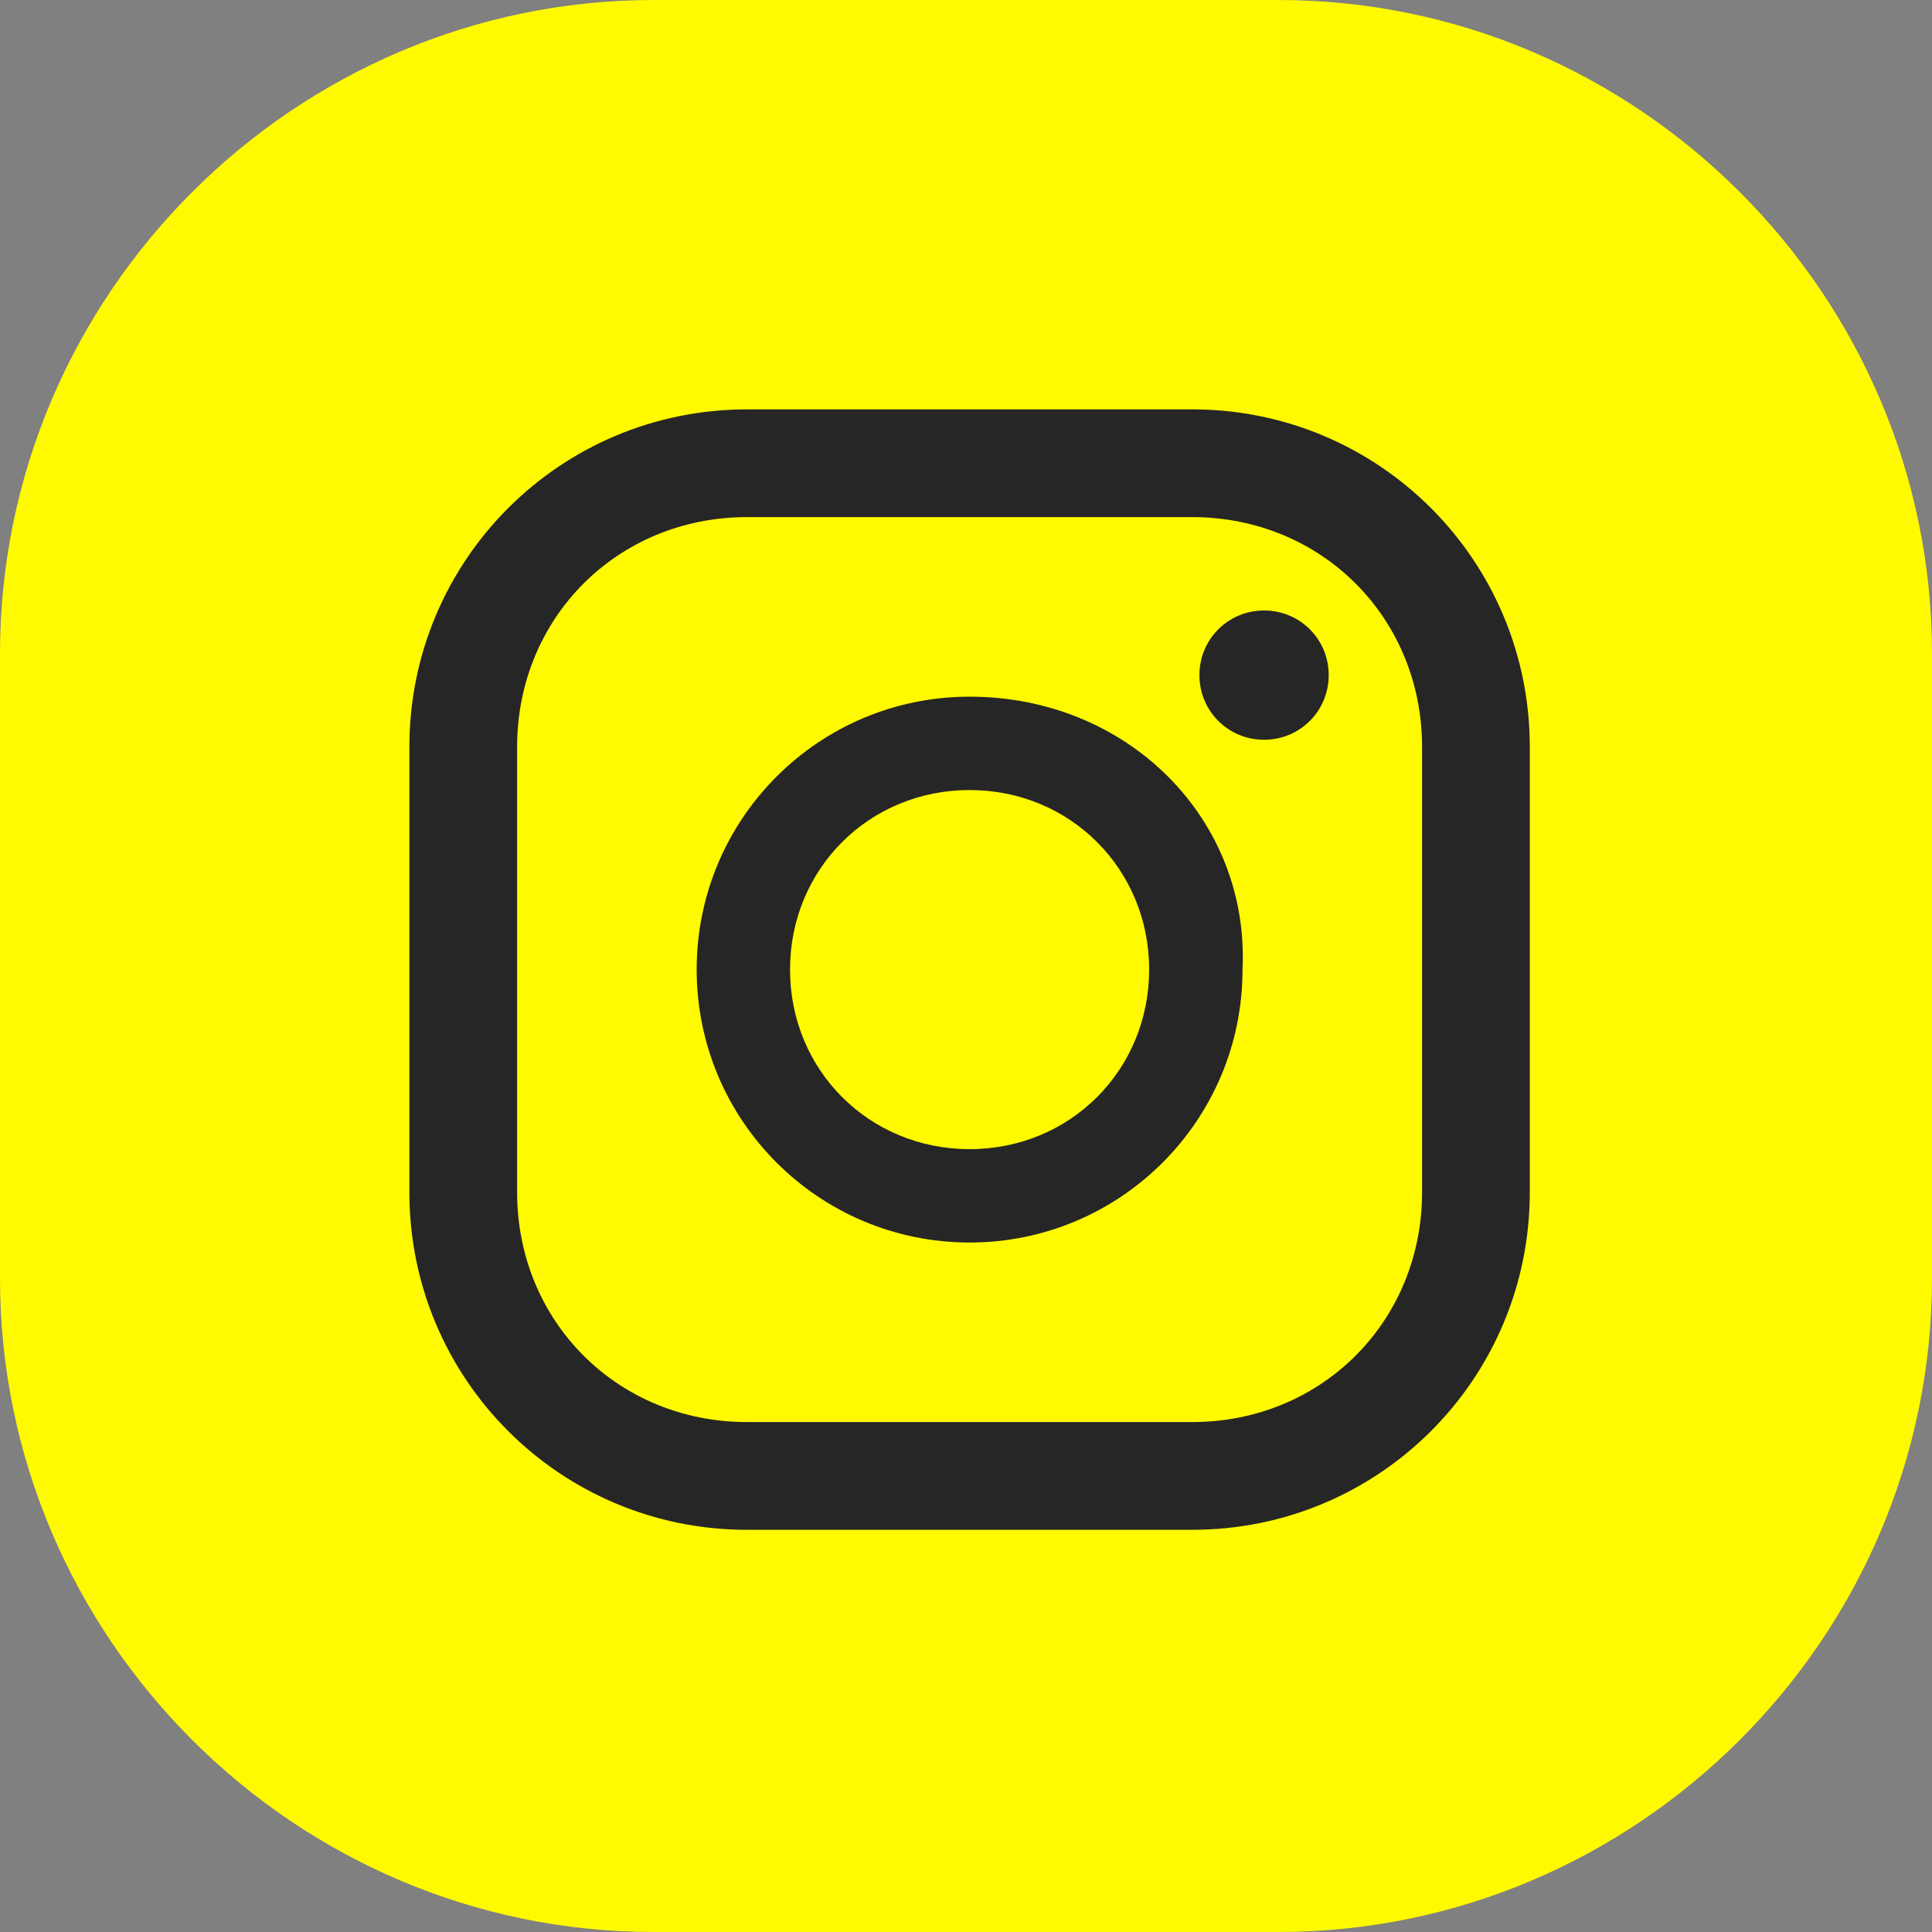
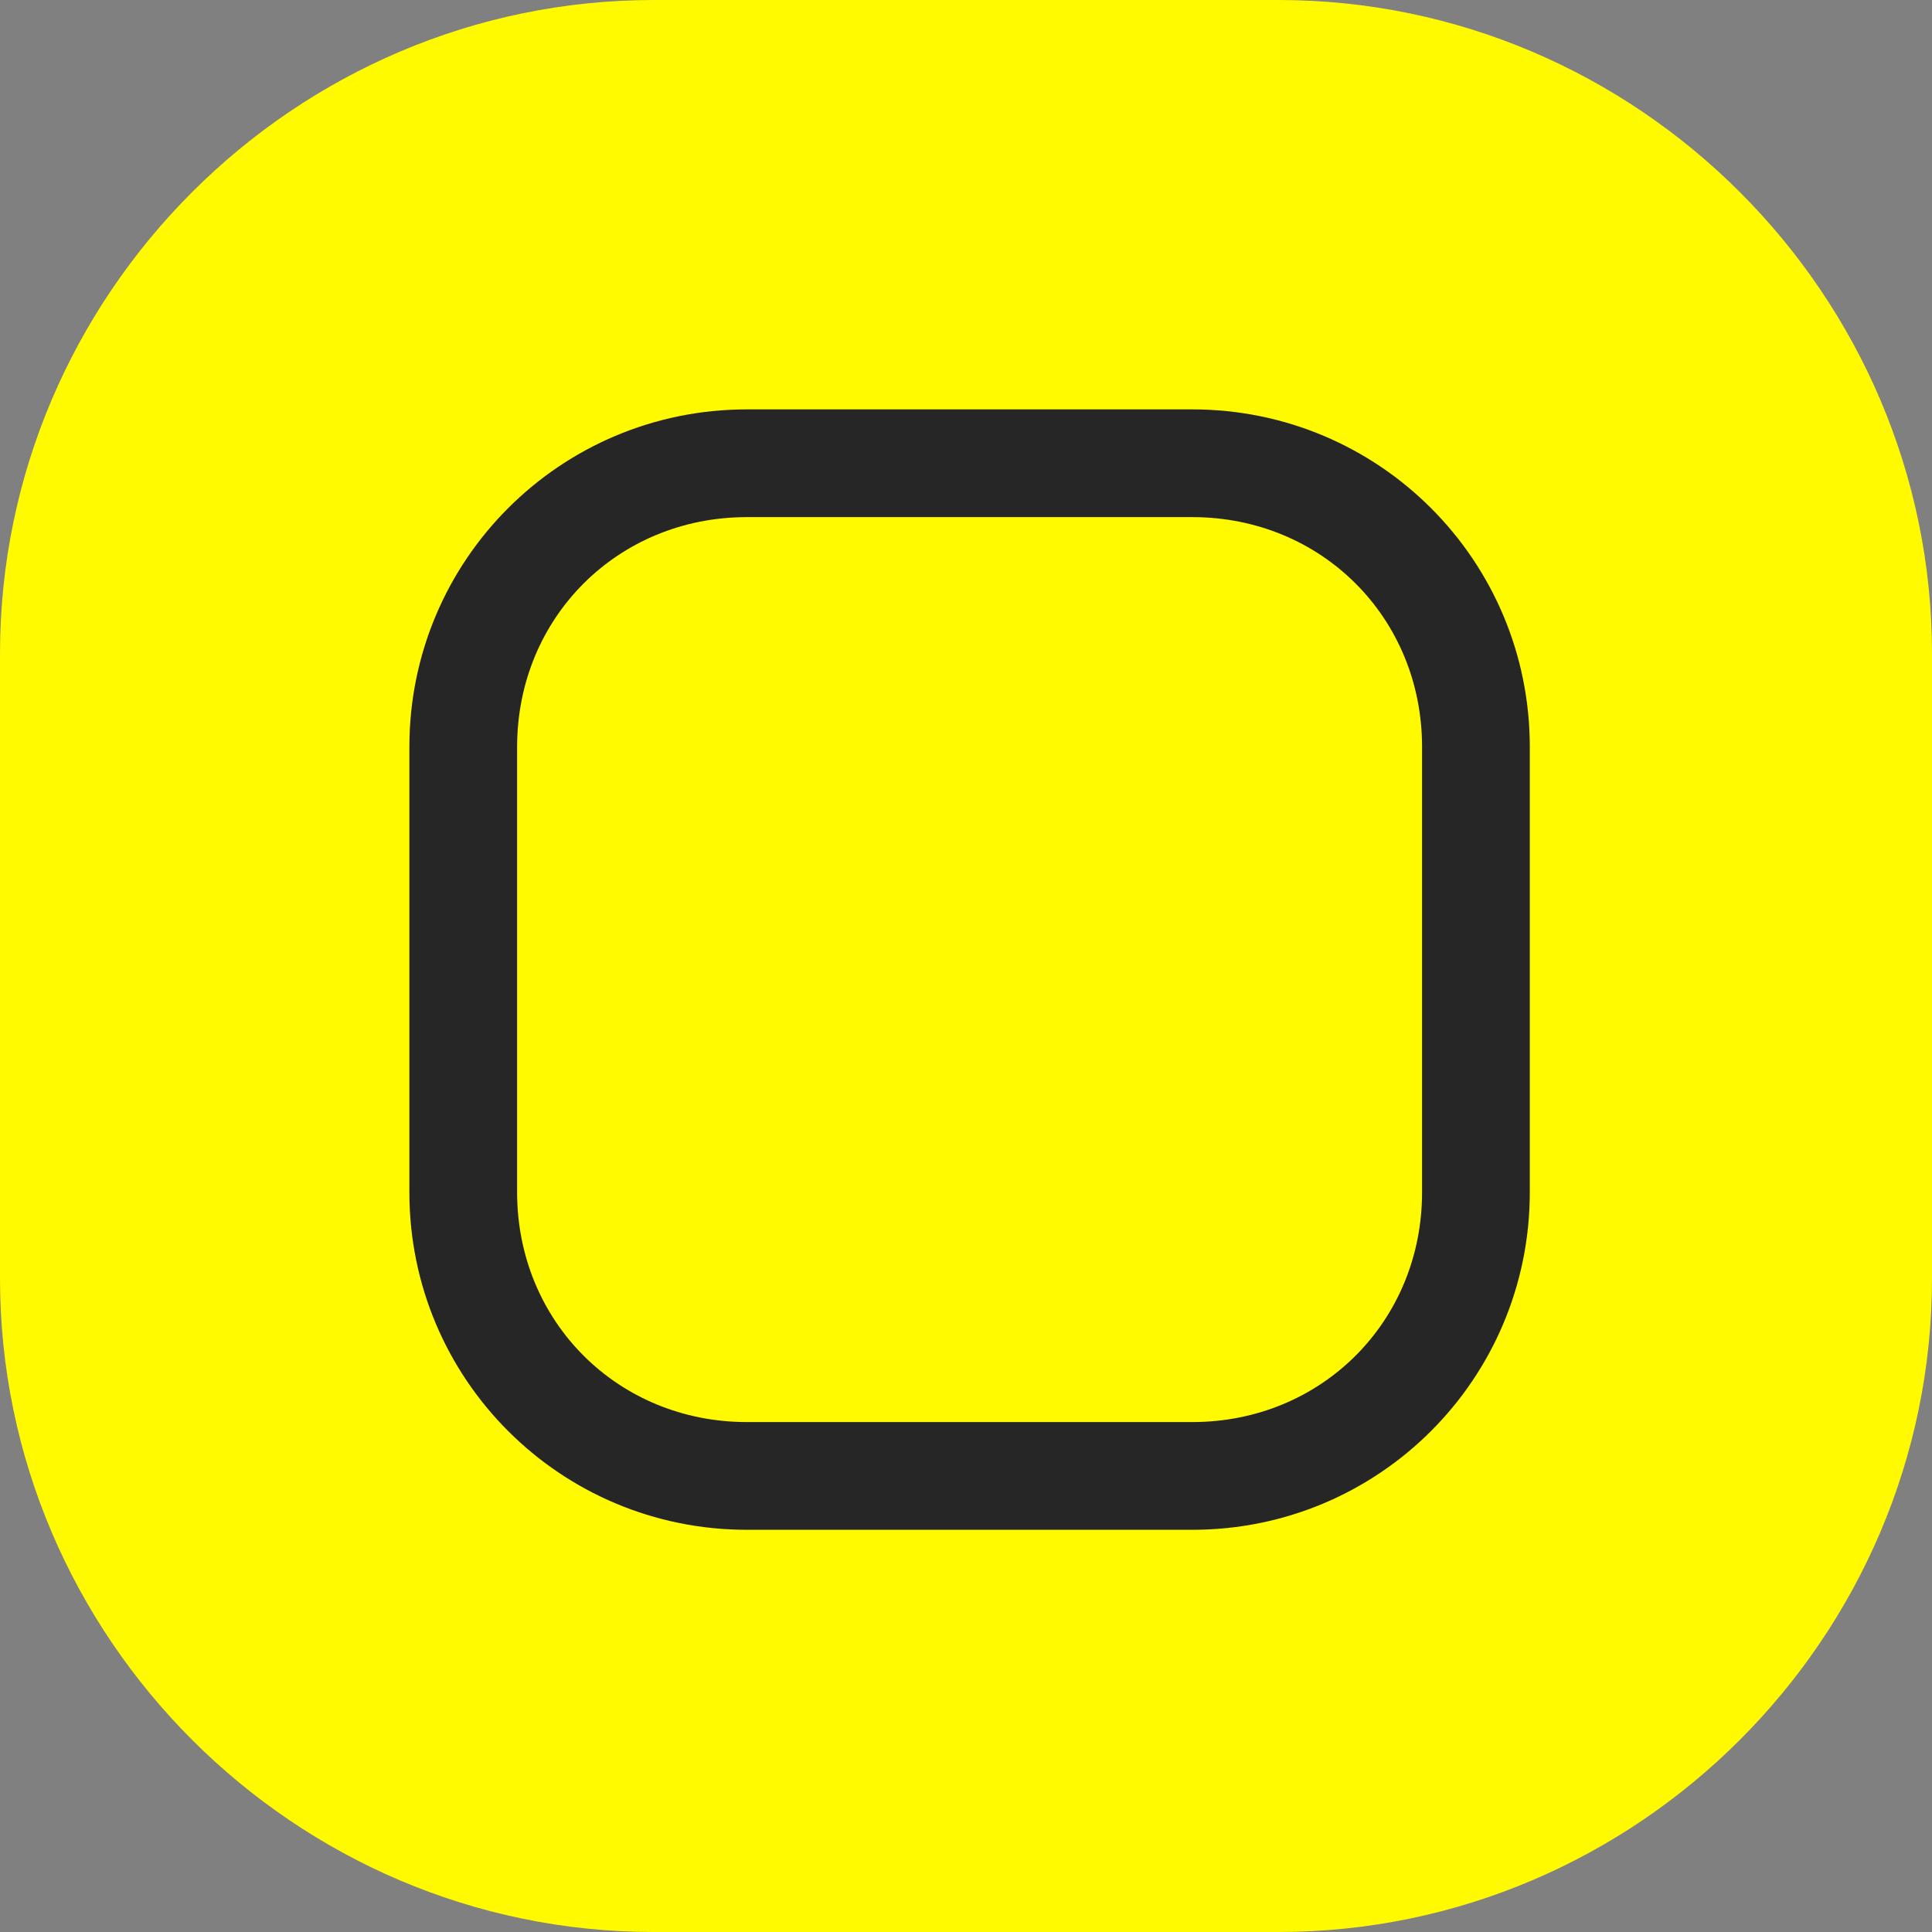
<svg xmlns="http://www.w3.org/2000/svg" version="1.1" id="f9154b18-58b3-47f4-8519-959af445f76d" x="0px" y="0px" viewBox="0 0 26.9 26.9" style="enable-background:new 0 0 26.9 26.9;" xml:space="preserve">
  <rect x="0" y="0" width="26.9" height="26.9" fill="#808080" stroke="none" />
  <style type="text/css">
	.st0{fill:#FFFA00;}
	.st1{fill:#262626;}
</style>
  <title>icon instagram</title>
  <path class="st0" d="M9.1,0h8.7c5,0,9.1,4.1,9.1,9.1v8.7c0,5-4.1,9.1-9.1,9.1H9.1c-5,0-9.1-4.1-9.1-9.1V9.1C0,4.1,4.1,0,9.1,0z" />
-   <path class="st1" d="M17.6,8.5c-0.5,0-0.9,0.4-0.9,0.9c0,0.5,0.4,0.9,0.9,0.9s0.9-0.4,0.9-0.9S18.1,8.5,17.6,8.5L17.6,8.5z" />
-   <path class="st1" d="M13.5,9.7c-2.1,0-3.8,1.7-3.8,3.8s1.7,3.8,3.8,3.8s3.8-1.7,3.8-3.8l0,0C17.4,11.4,15.7,9.7,13.5,9.7z M13.5,16  c-1.4,0-2.5-1.1-2.5-2.5s1.1-2.5,2.5-2.5s2.5,1.1,2.5,2.5C16,14.9,14.9,16,13.5,16C13.6,16,13.5,16,13.5,16L13.5,16z" />
  <path class="st1" d="M16.6,21.3h-6.2c-2.6,0-4.7-2.1-4.7-4.7l0,0v-6.2c0-2.6,2.1-4.7,4.7-4.7h6.2c2.6,0,4.7,2.1,4.7,4.7v6.2  C21.3,19.2,19.2,21.3,16.6,21.3z M10.4,7.2c-1.8,0-3.2,1.4-3.2,3.2v6.2c0,1.8,1.4,3.2,3.2,3.2h6.2c1.8,0,3.2-1.4,3.2-3.2v-6.2  c0-1.8-1.4-3.2-3.2-3.2H10.4z" />
</svg>